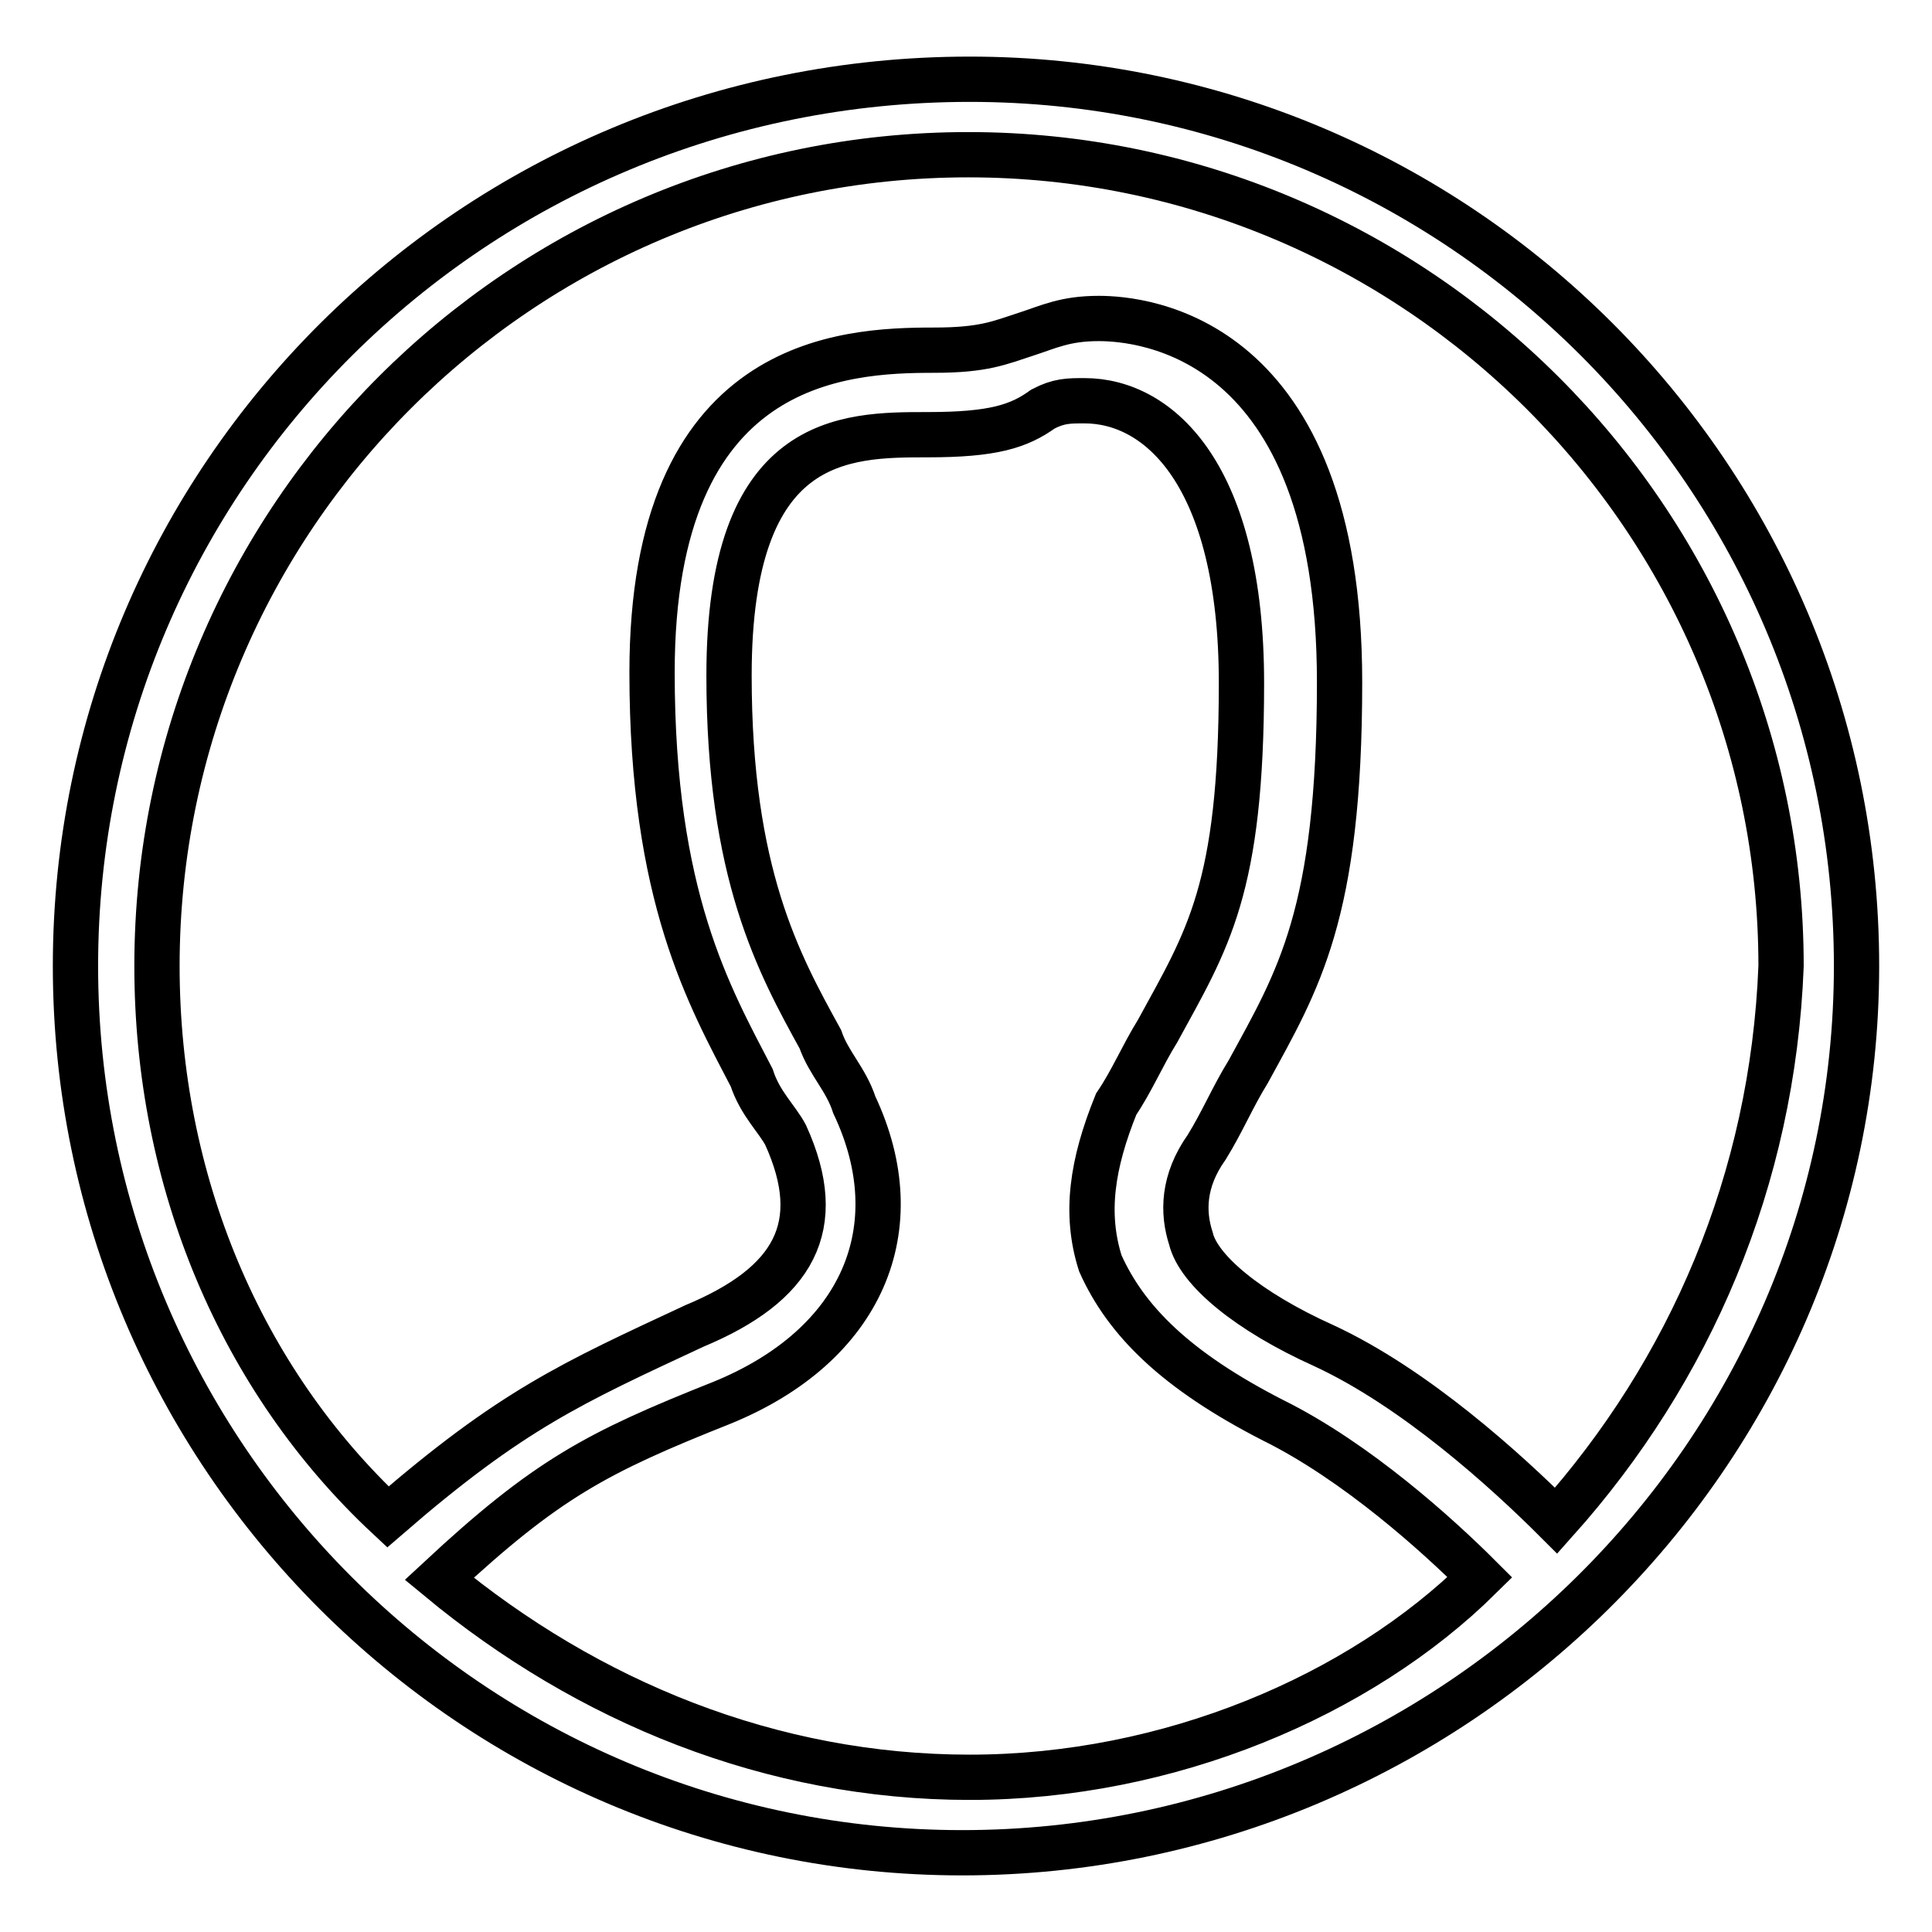
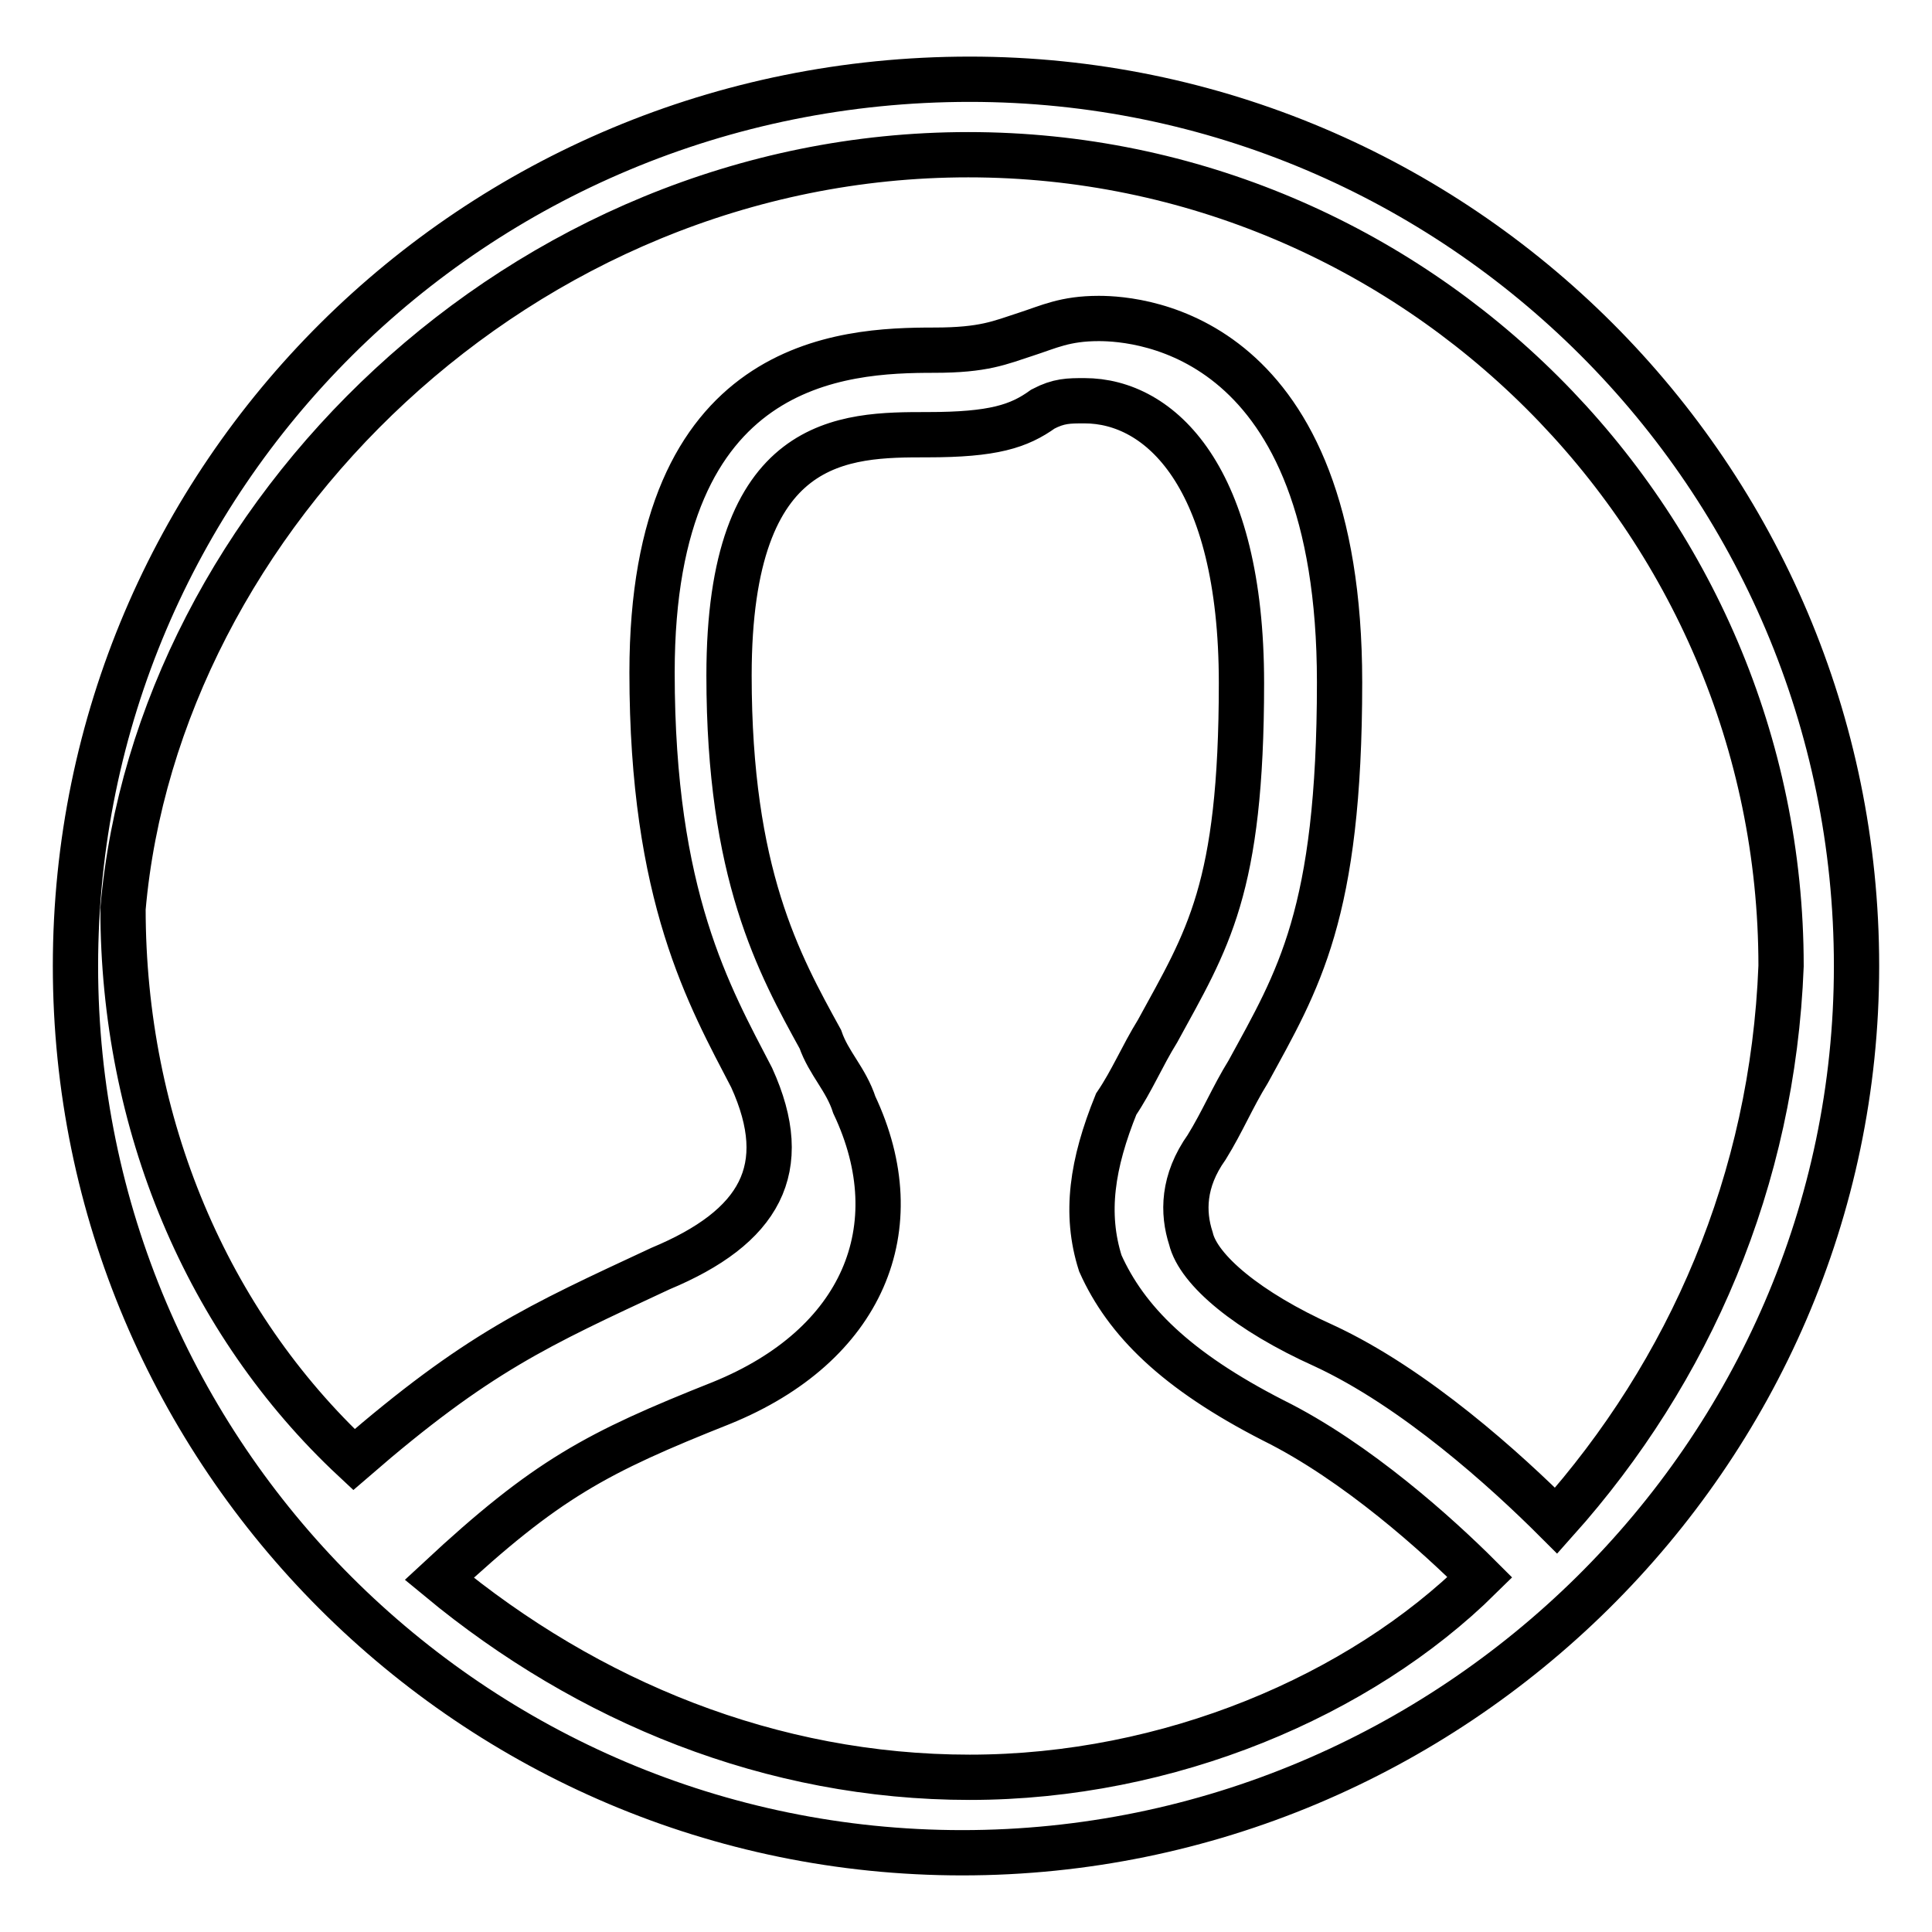
<svg xmlns="http://www.w3.org/2000/svg" version="1.1" x="0px" y="0px" viewBox="0 0 256 256" enable-background="new 0 0 256 256" xml:space="preserve">
  <g>
-     <path stroke-width="6" fill-opacity="0" stroke="#000000" d="M128.5,10.5C62.7,10.5,10,63.2,10,128c0,64.8,52.7,117.5,117.5,117.5c64.8,0,118.5-52.7,118.5-117.5 C246,63.2,193.3,10.5,128.5,10.5z M128.5,235.5c-26.3,0-50.6-10-70.3-26.3C72.4,196,79,192.5,95.6,185.9 c18.7-7.6,25.3-23.2,17.6-39.5c-1.1-3.4-3.4-5.5-4.5-8.7c-5.5-10-12.1-21.9-12.1-48.2c0-31.9,15.3-31.9,26.3-31.9 c8.7,0,12.1-1.1,15.3-3.4c2.1-1.1,3.4-1.1,5.5-1.1c10,0,20.8,10,20.8,37.4s-4.5,34-11.1,46.1c-2.1,3.4-3.4,6.6-5.5,9.7 c-3.2,7.9-4.2,14.5-2.1,21.1c3.4,7.6,10,14.2,22.9,20.8c11.1,5.5,21.9,15.3,27.4,20.8C180.2,224.7,154.9,235.5,128.5,235.5z  M206.2,201.5c-6.6-6.6-18.7-17.6-30.8-23.2c-10-4.5-16.6-10-17.6-14.2c-1.1-3.4-1.1-7.6,2.1-12.1c2.1-3.4,3.4-6.6,5.5-10 c6.6-12.1,12.1-20.8,12.1-51.6c0-46.1-26.3-48.2-31.9-48.2c-4.5,0-6.6,1.1-9.7,2.1c-3.4,1.1-5.5,2.1-12.1,2.1 c-12.1,0-37.4,1.1-37.4,42.7c0,29.8,7.6,42.9,13.2,53.7c1.1,3.4,3.4,5.5,4.5,7.6c5.5,12.1,1.1,19.8-12.1,25.3 c-16.3,7.6-24.2,11.1-40.6,25.3c-19.5-18.2-30.6-44.5-30.6-73C20.8,68.7,69,20.5,128.3,20.5C187.5,20.5,236,68.7,236,128 C234.9,156.4,223.9,181.7,206.2,201.5z" />
+     <path stroke-width="6" fill-opacity="0" stroke="#000000" d="M128.5,10.5C62.7,10.5,10,63.2,10,128c0,64.8,52.7,117.5,117.5,117.5c64.8,0,118.5-52.7,118.5-117.5 C246,63.2,193.3,10.5,128.5,10.5z M128.5,235.5c-26.3,0-50.6-10-70.3-26.3C72.4,196,79,192.5,95.6,185.9 c18.7-7.6,25.3-23.2,17.6-39.5c-1.1-3.4-3.4-5.5-4.5-8.7c-5.5-10-12.1-21.9-12.1-48.2c0-31.9,15.3-31.9,26.3-31.9 c8.7,0,12.1-1.1,15.3-3.4c2.1-1.1,3.4-1.1,5.5-1.1c10,0,20.8,10,20.8,37.4s-4.5,34-11.1,46.1c-2.1,3.4-3.4,6.6-5.5,9.7 c-3.2,7.9-4.2,14.5-2.1,21.1c3.4,7.6,10,14.2,22.9,20.8c11.1,5.5,21.9,15.3,27.4,20.8C180.2,224.7,154.9,235.5,128.5,235.5z  M206.2,201.5c-6.6-6.6-18.7-17.6-30.8-23.2c-10-4.5-16.6-10-17.6-14.2c-1.1-3.4-1.1-7.6,2.1-12.1c2.1-3.4,3.4-6.6,5.5-10 c6.6-12.1,12.1-20.8,12.1-51.6c0-46.1-26.3-48.2-31.9-48.2c-4.5,0-6.6,1.1-9.7,2.1c-3.4,1.1-5.5,2.1-12.1,2.1 c-12.1,0-37.4,1.1-37.4,42.7c0,29.8,7.6,42.9,13.2,53.7c5.5,12.1,1.1,19.8-12.1,25.3 c-16.3,7.6-24.2,11.1-40.6,25.3c-19.5-18.2-30.6-44.5-30.6-73C20.8,68.7,69,20.5,128.3,20.5C187.5,20.5,236,68.7,236,128 C234.9,156.4,223.9,181.7,206.2,201.5z" />
  </g>
</svg>